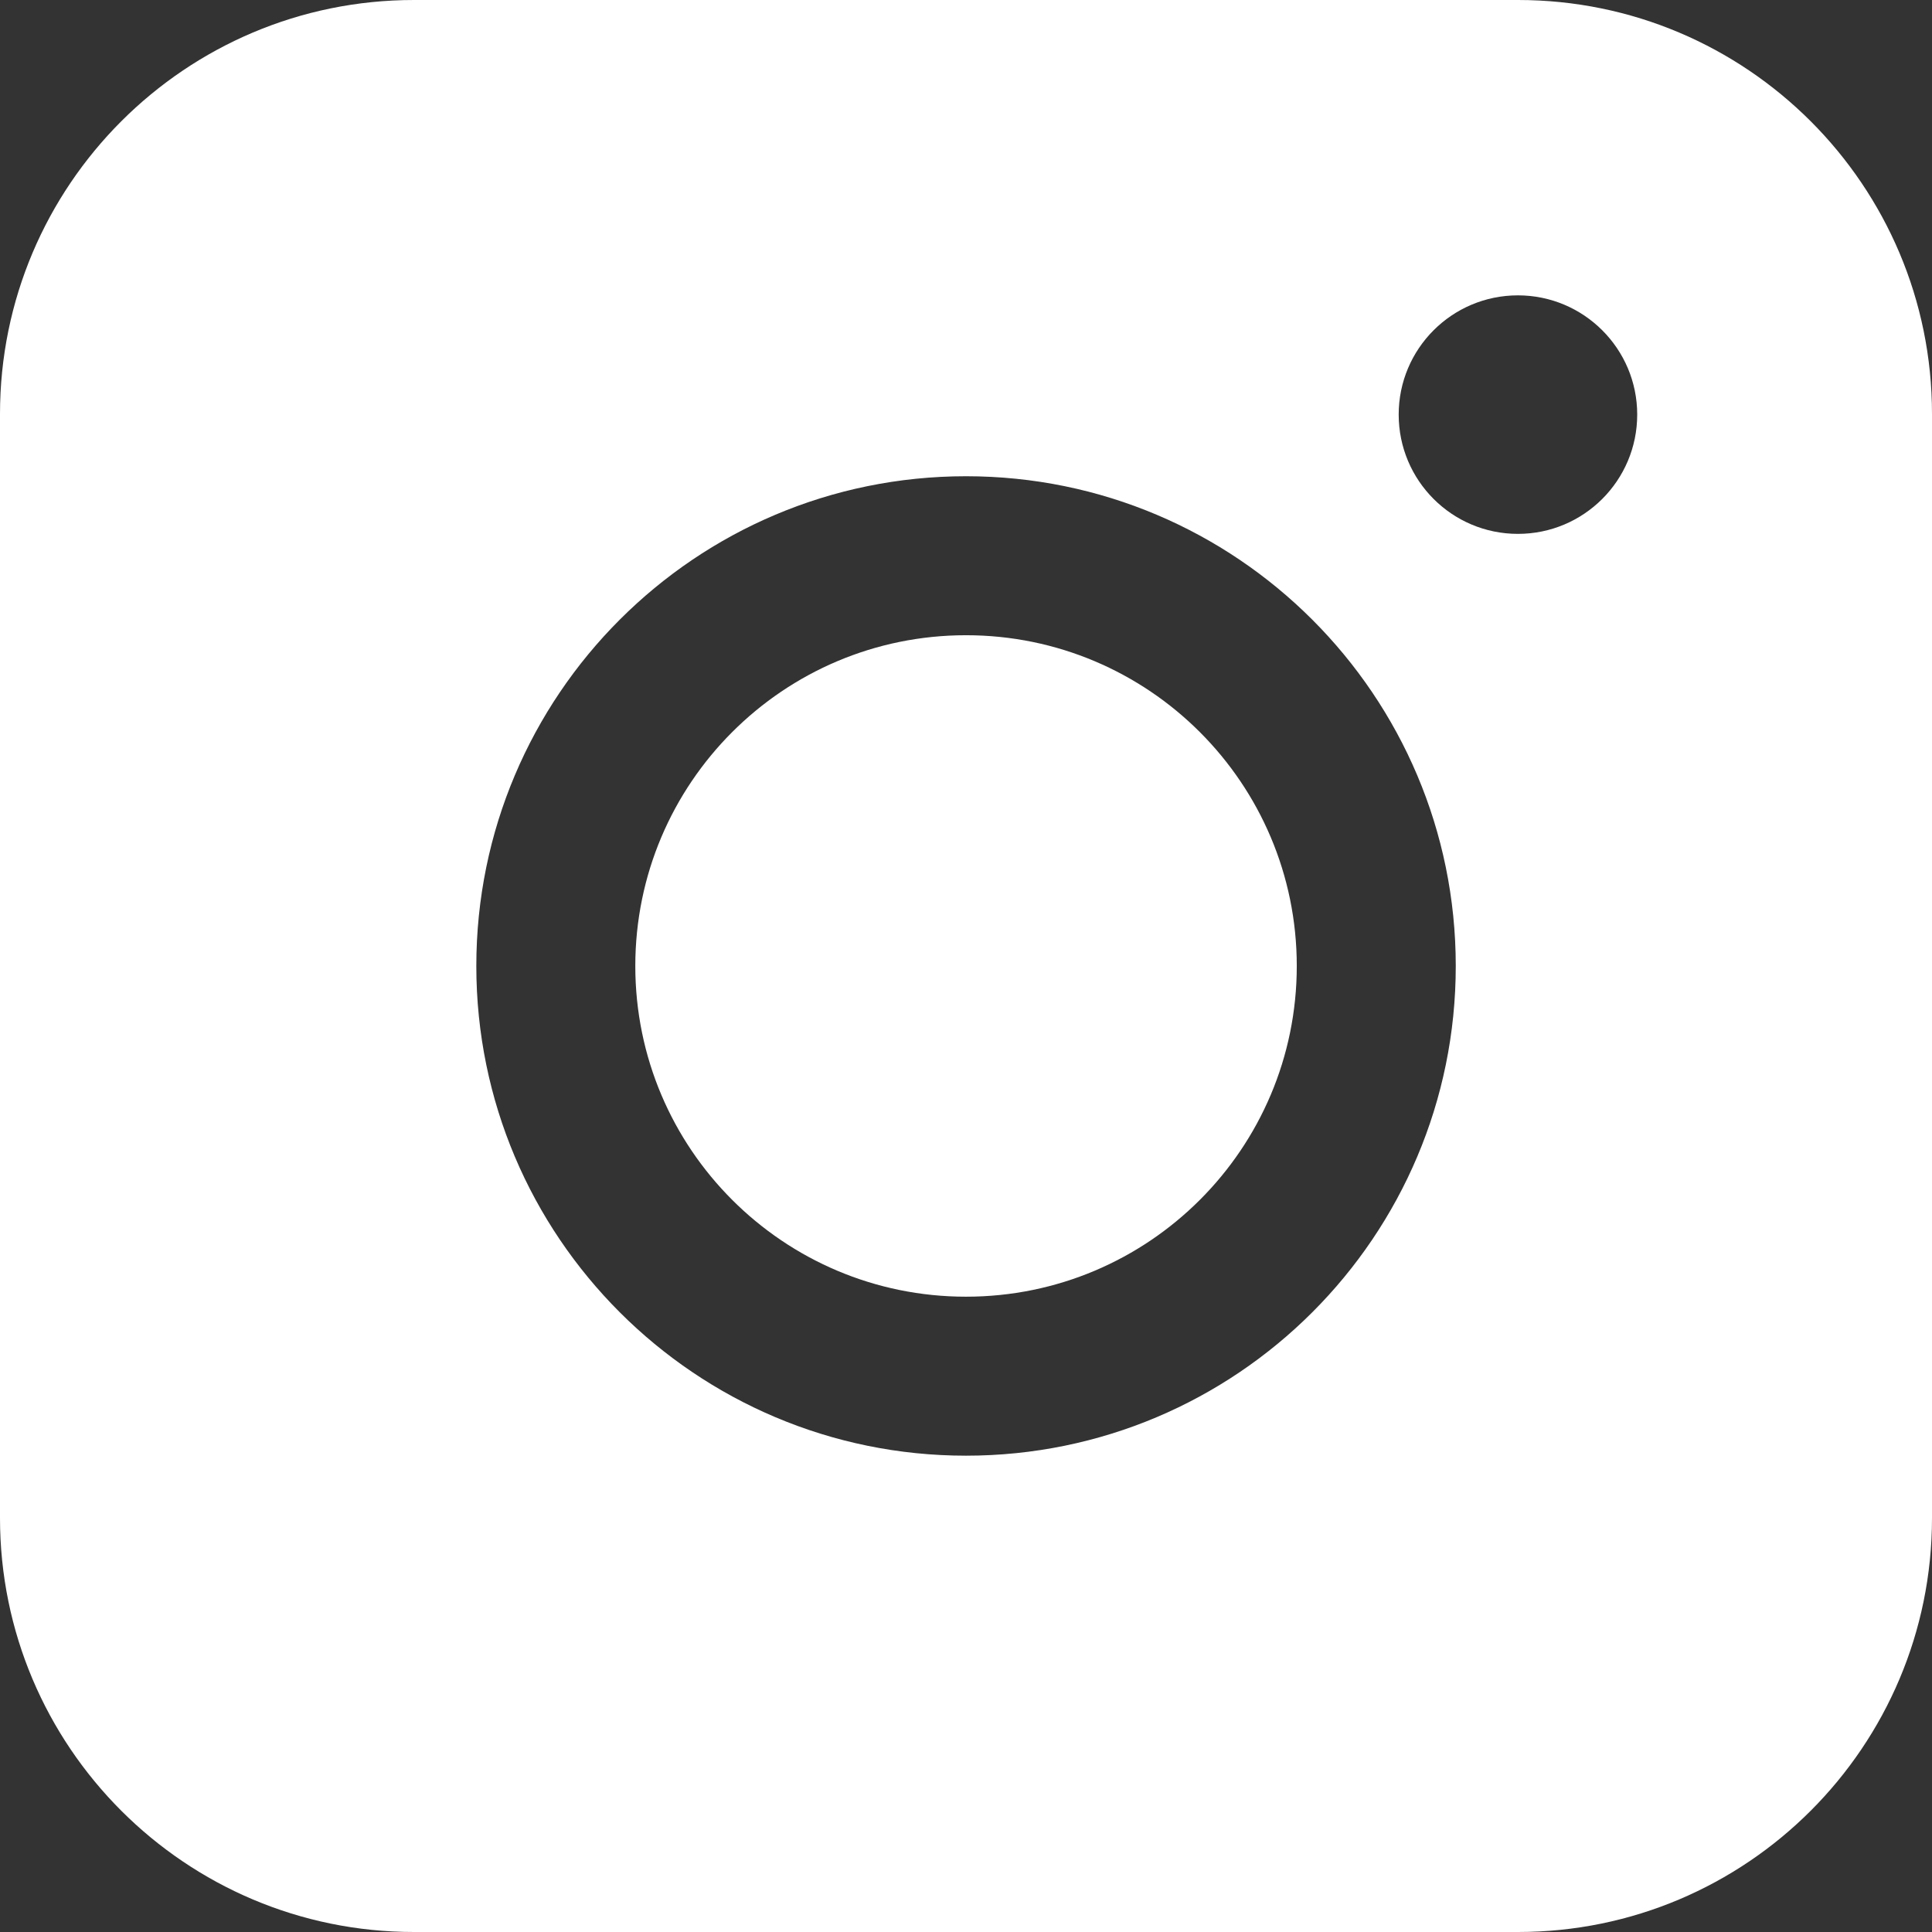
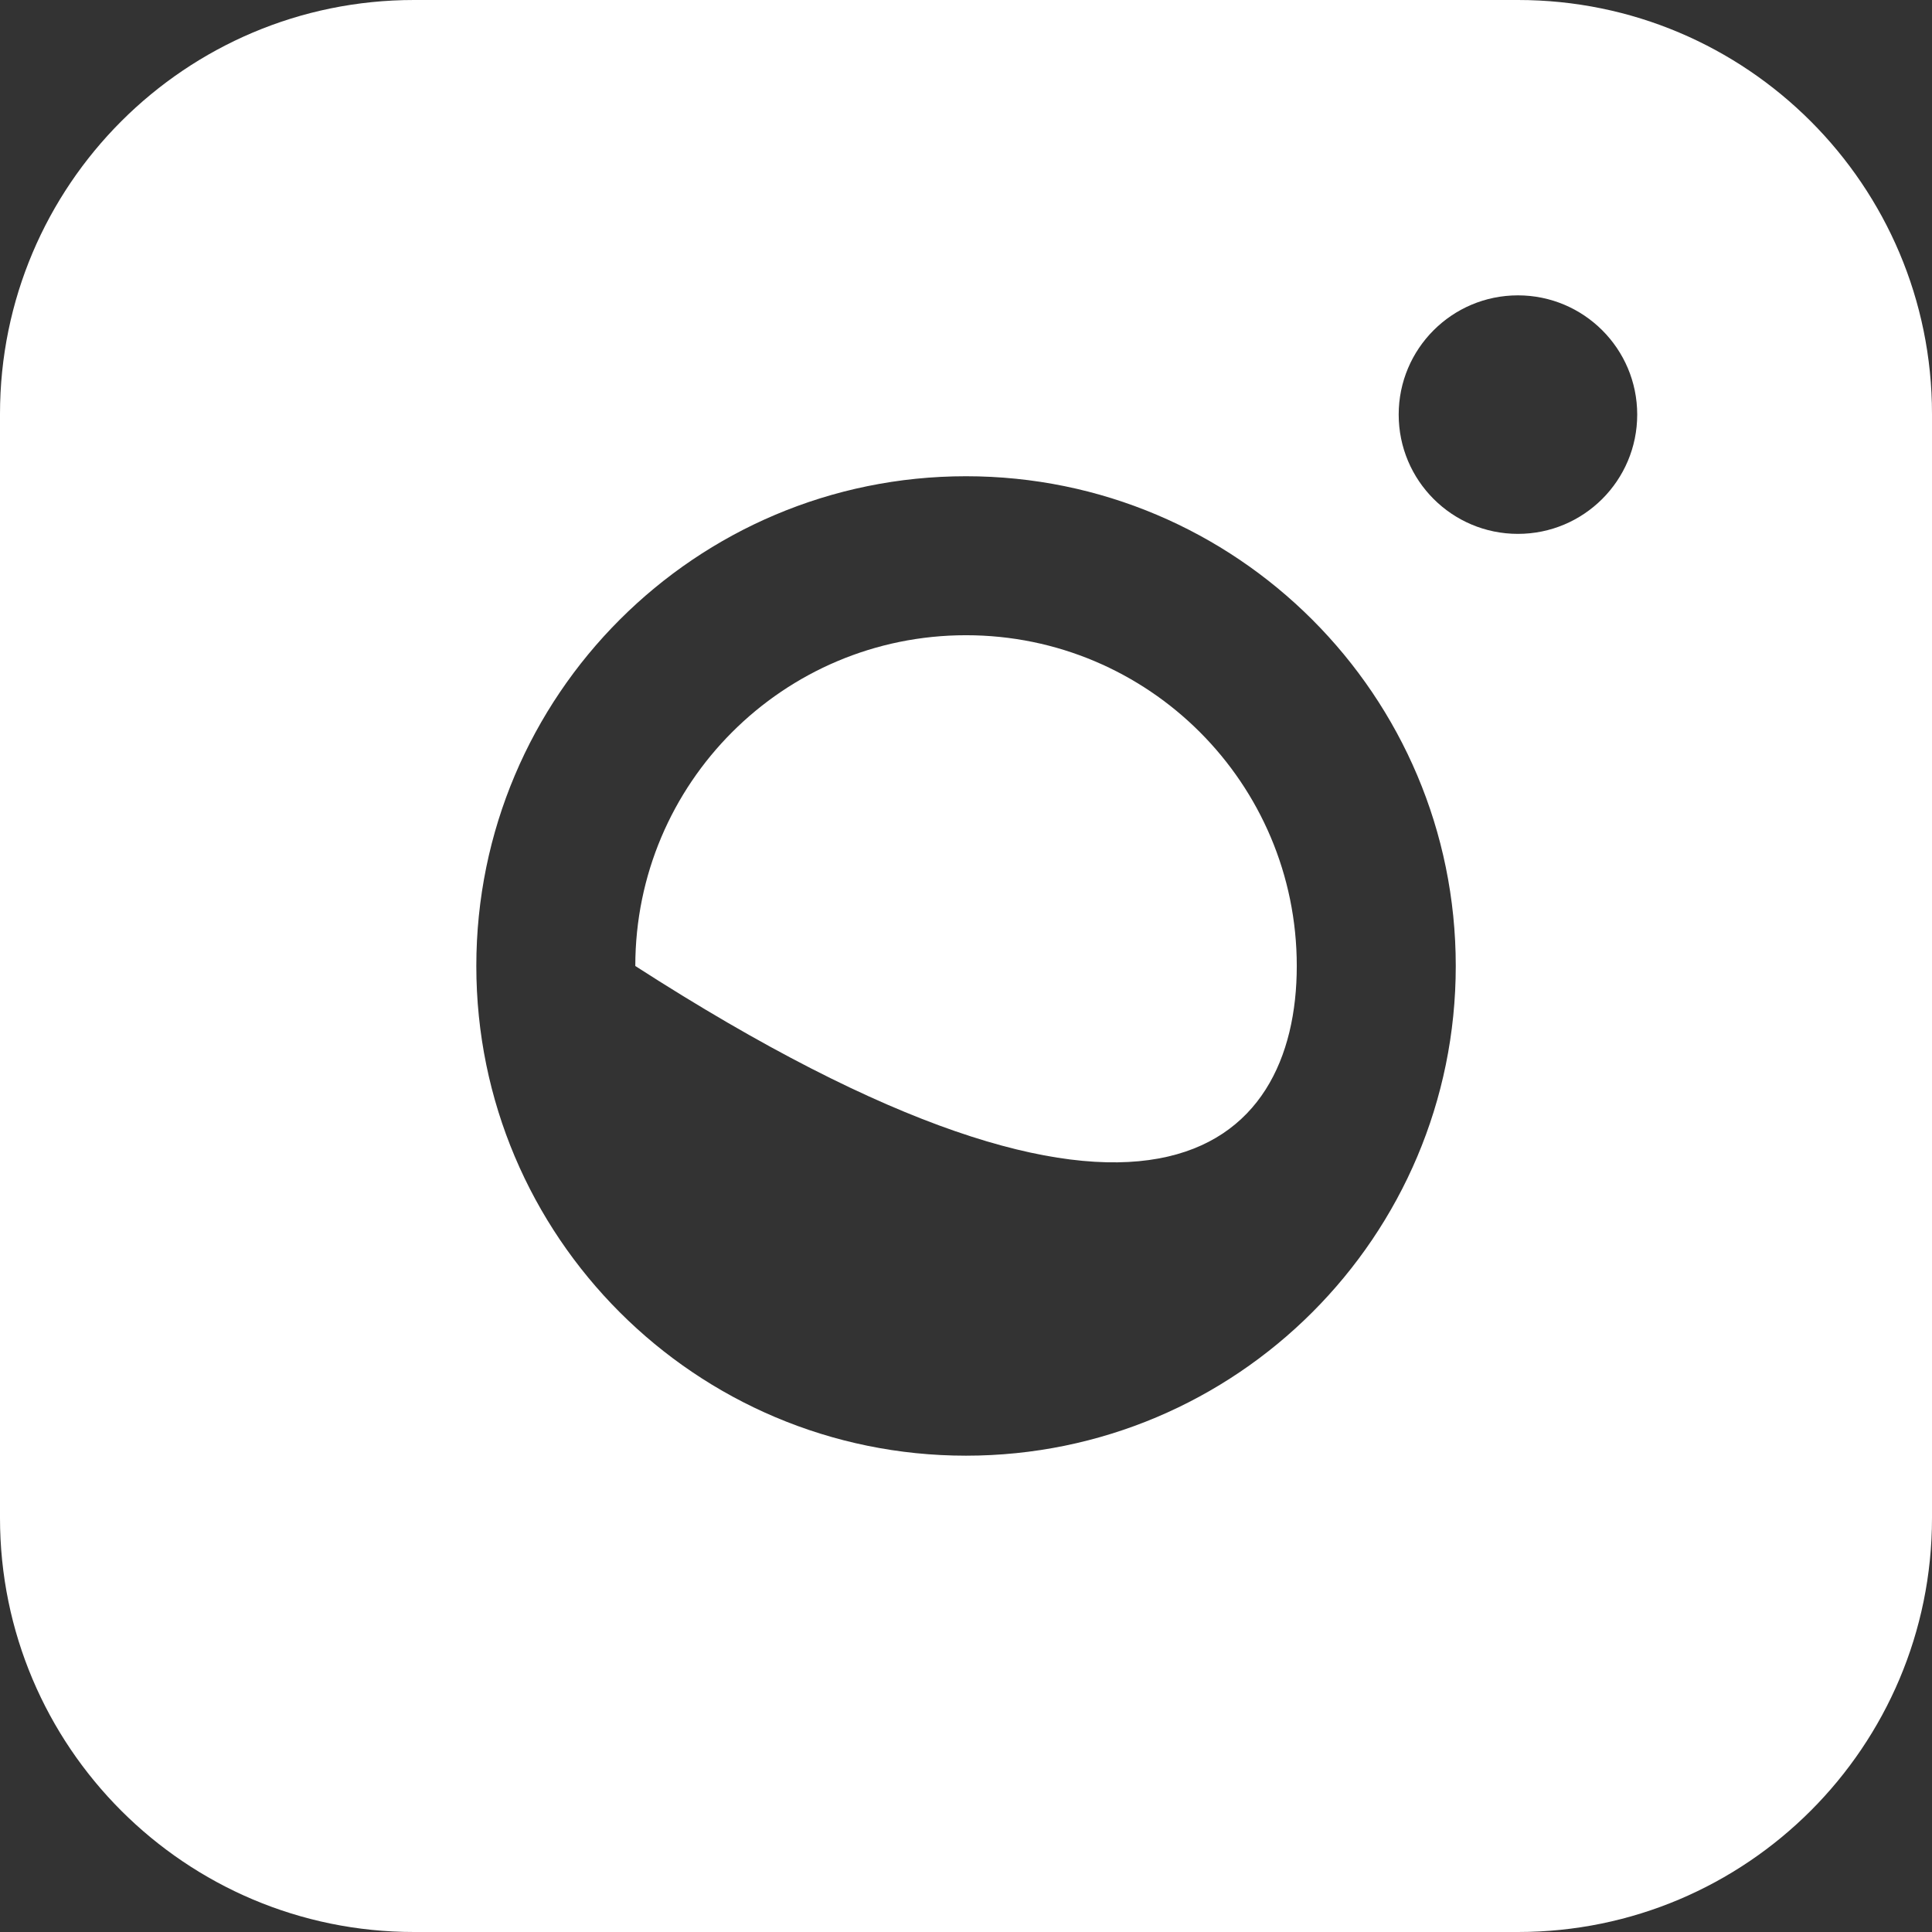
<svg xmlns="http://www.w3.org/2000/svg" width="24" height="24" viewBox="0 0 24 24" fill="none">
  <rect x="0" y="0" width="24" height="24" fill="#333333" stroke="none" />
-   <path fill-rule="evenodd" clip-rule="evenodd" d="M5.143 0C2.303 0 0 2.303 0 5.143V18.857C0 21.697 2.303 24 5.143 24H18.857C21.697 24 24 21.697 24 18.857V5.143C24 2.303 21.697 0 18.857 0H5.143ZM20.338 5.15C20.338 5.969 19.674 6.632 18.856 6.632C18.038 6.632 17.375 5.969 17.375 5.15C17.375 4.332 18.038 3.669 18.856 3.669C19.674 3.669 20.338 4.332 20.338 5.15ZM12 7.891C9.731 7.891 7.892 9.731 7.892 12C7.892 14.269 9.731 16.108 12 16.108C14.27 16.108 16.109 14.269 16.109 12C16.109 9.731 14.269 7.891 12 7.891ZM5.917 12C5.917 8.64 8.64 5.916 12 5.916C15.36 5.916 18.084 8.64 18.084 12C18.084 15.36 15.36 18.083 12 18.083C8.641 18.083 5.917 15.36 5.917 12Z" fill="white" />
+   <path fill-rule="evenodd" clip-rule="evenodd" d="M5.143 0C2.303 0 0 2.303 0 5.143V18.857C0 21.697 2.303 24 5.143 24H18.857C21.697 24 24 21.697 24 18.857V5.143C24 2.303 21.697 0 18.857 0H5.143ZM20.338 5.15C20.338 5.969 19.674 6.632 18.856 6.632C18.038 6.632 17.375 5.969 17.375 5.15C17.375 4.332 18.038 3.669 18.856 3.669C19.674 3.669 20.338 4.332 20.338 5.15ZM12 7.891C9.731 7.891 7.892 9.731 7.892 12C14.27 16.108 16.109 14.269 16.109 12C16.109 9.731 14.269 7.891 12 7.891ZM5.917 12C5.917 8.64 8.64 5.916 12 5.916C15.36 5.916 18.084 8.64 18.084 12C18.084 15.36 15.36 18.083 12 18.083C8.641 18.083 5.917 15.36 5.917 12Z" fill="white" />
</svg>